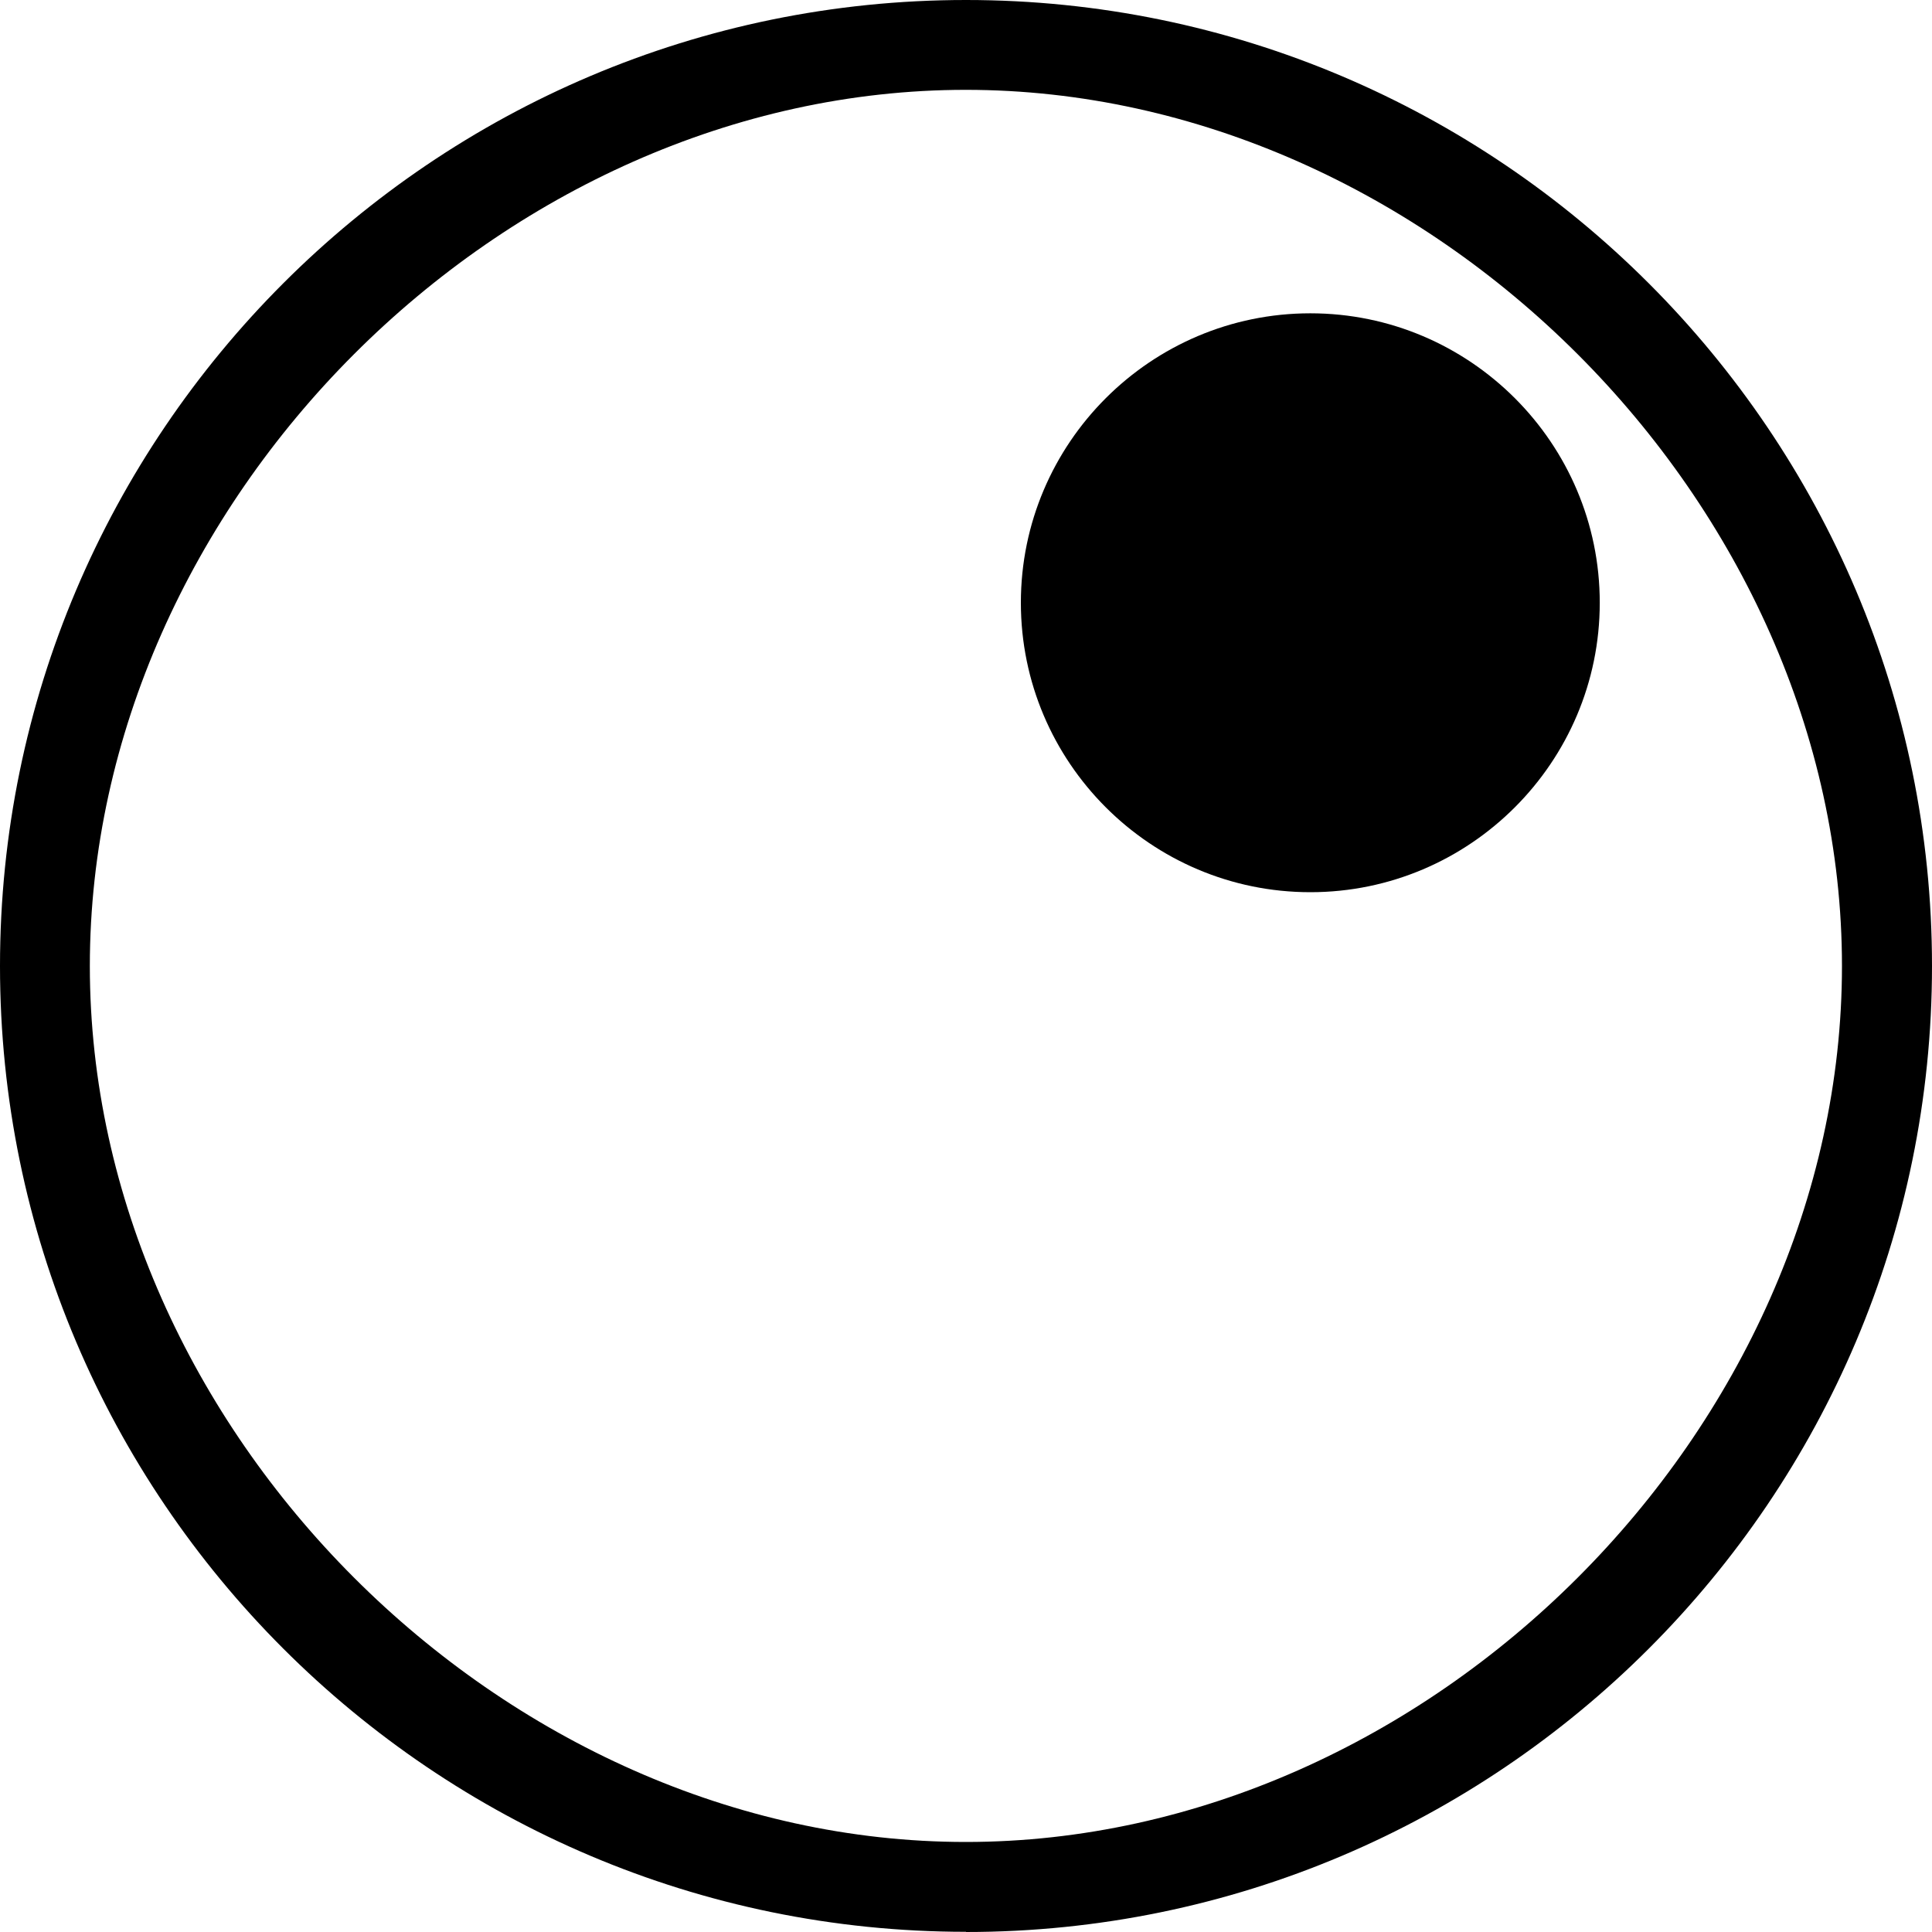
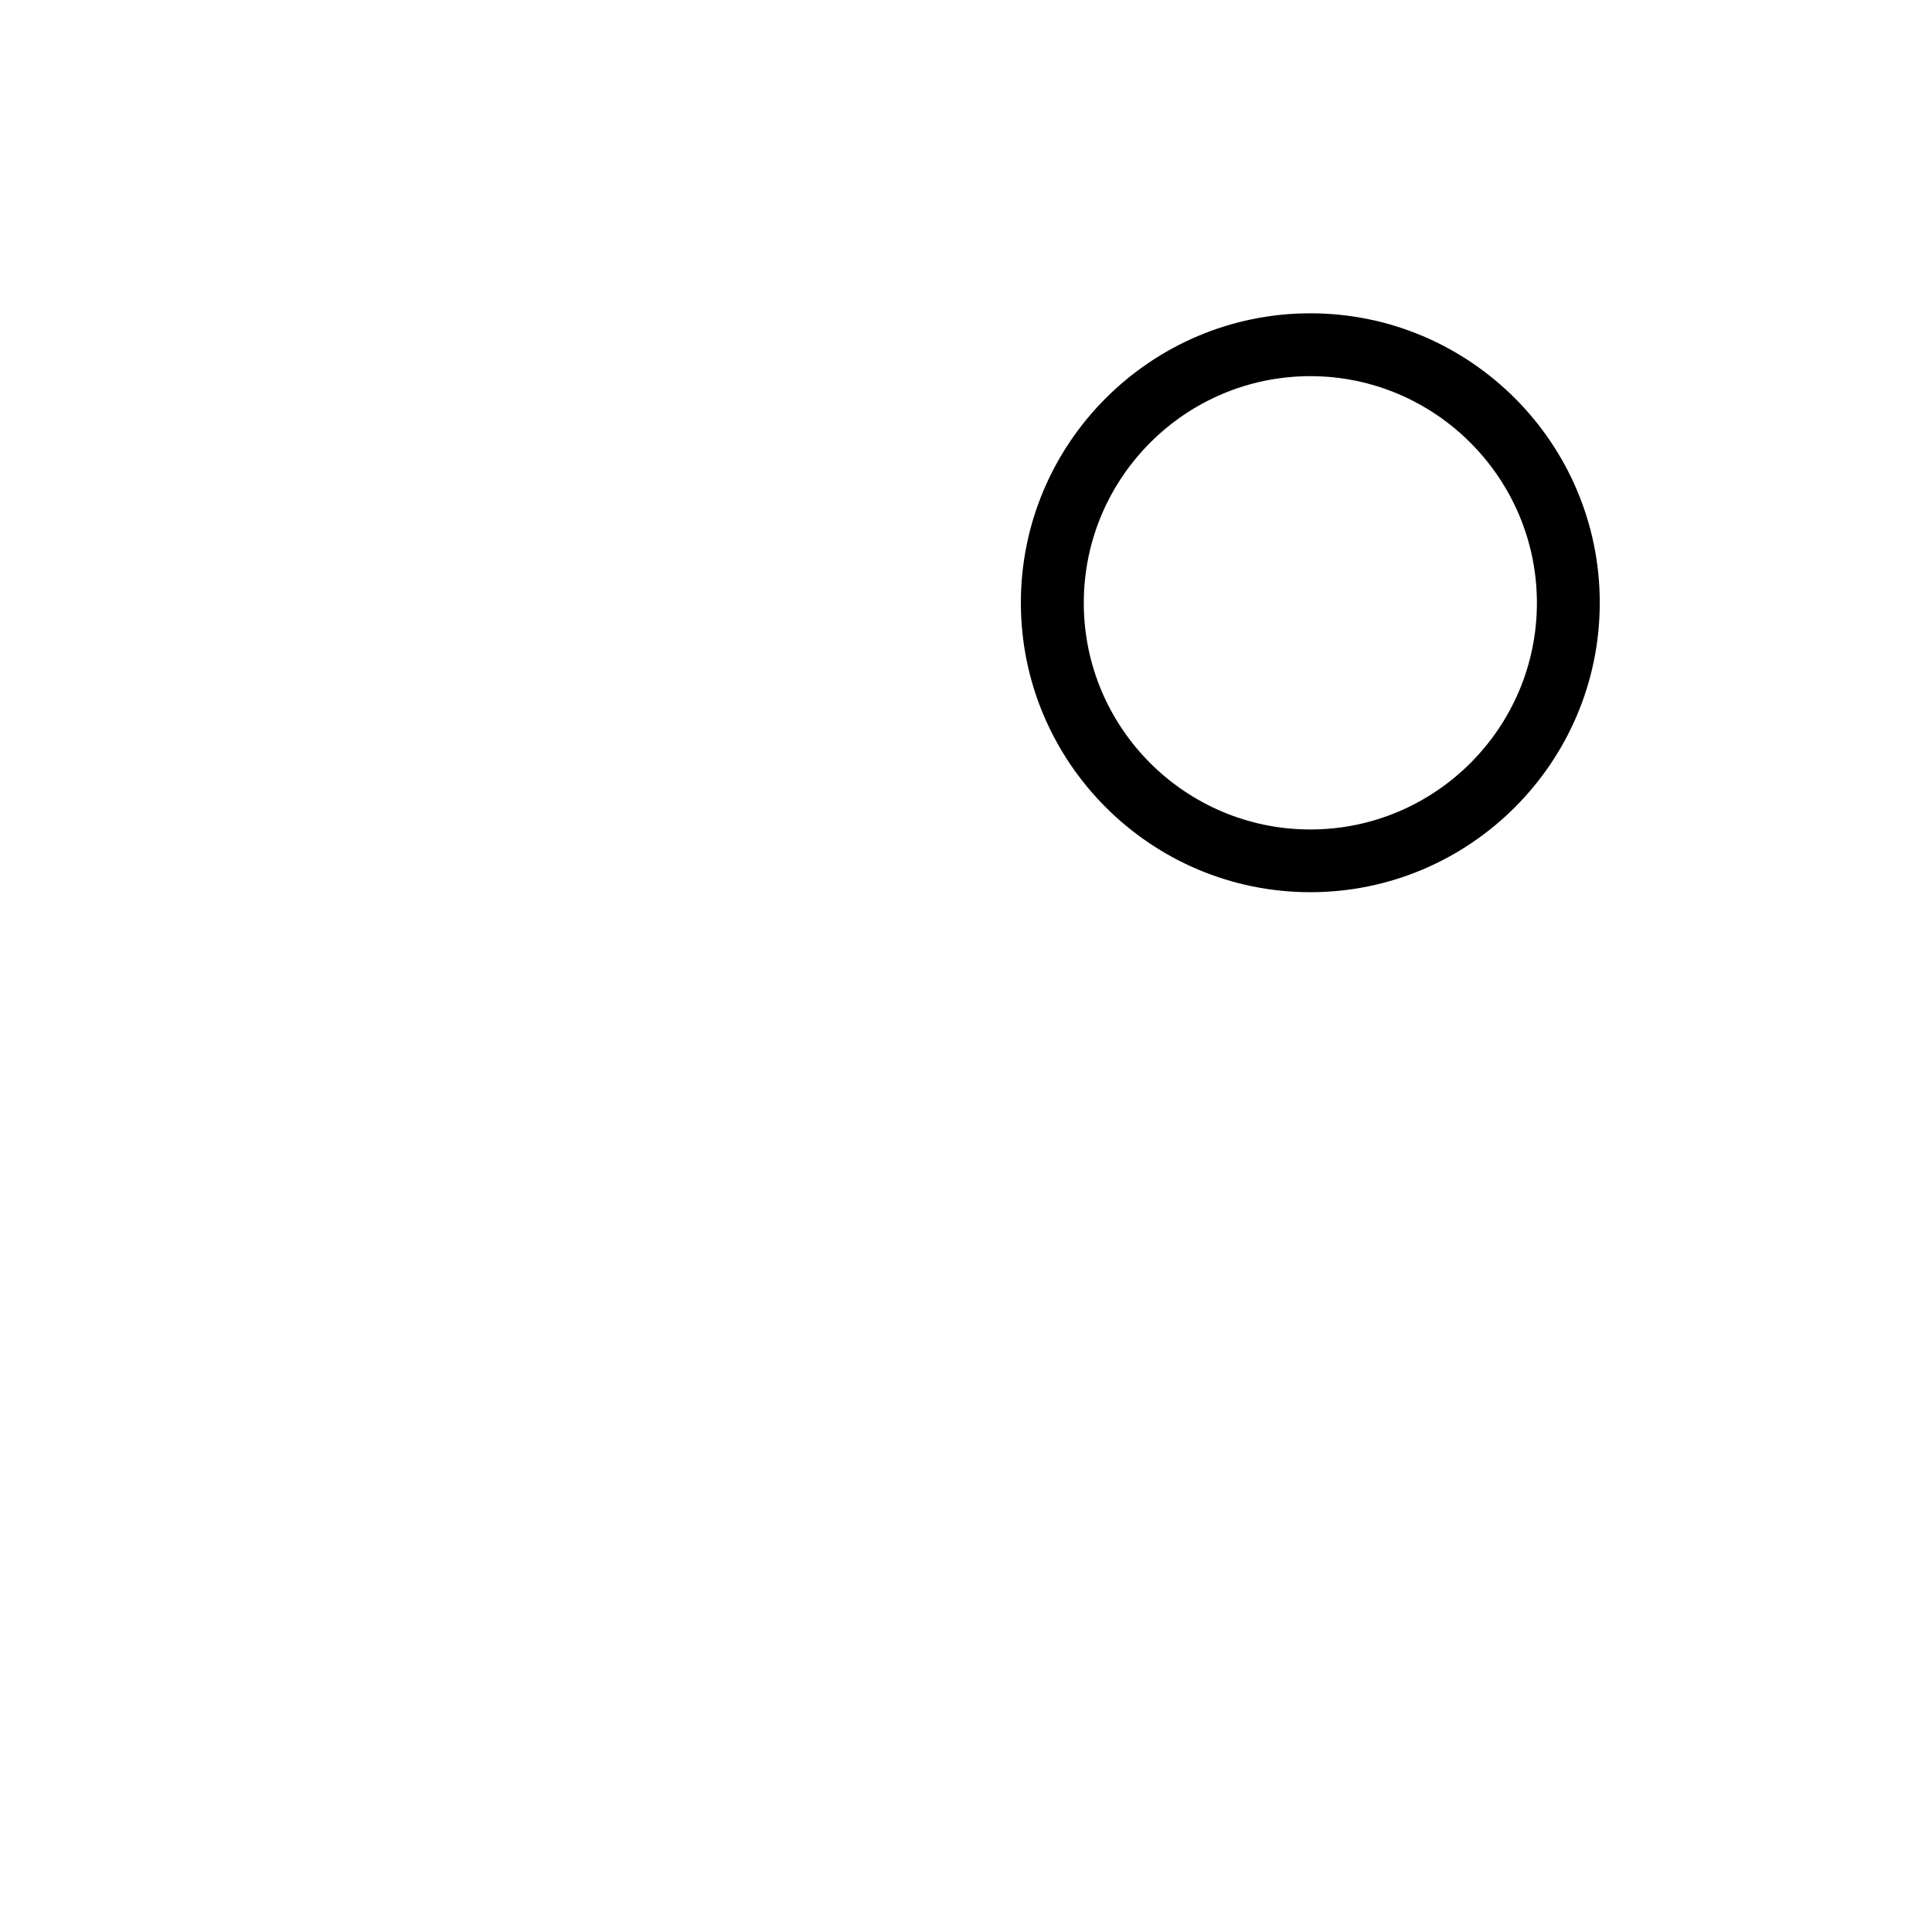
<svg xmlns="http://www.w3.org/2000/svg" width="30" height="30" viewBox="0 0 30 30" fill="none">
-   <path d="M15 29.997C6.73 29.997 0 23.27 0 15C0 6.73 6.73 0 15 0C23.27 0 30 6.73 30 15C30 23.27 23.27 30 15 30V29.997ZM14.997 1.395C7.8 1.395 1.395 7.806 1.395 15C1.395 22.194 7.803 28.602 14.997 28.602C22.191 28.602 28.602 22.194 28.602 15C28.602 7.806 22.191 1.395 14.997 1.395Z" fill="black" />
-   <path d="M20.347 13.366C22.559 13.366 24.353 11.572 24.353 9.359C24.353 7.147 22.559 5.353 20.347 5.353C18.134 5.353 16.34 7.147 16.34 9.359C16.34 11.572 18.134 13.366 20.347 13.366Z" fill="black" />
  <path d="M20.347 13.854C17.869 13.854 15.852 11.837 15.852 9.359C15.852 6.882 17.869 4.865 20.347 4.865C22.824 4.865 24.841 6.882 24.841 9.359C24.841 11.837 22.824 13.854 20.347 13.854ZM20.347 5.841C18.406 5.841 16.829 7.421 16.829 9.362C16.829 11.303 18.406 12.88 20.347 12.88C22.288 12.88 23.865 11.3 23.865 9.362C23.865 7.424 22.285 5.841 20.347 5.841Z" fill="black" />
</svg>